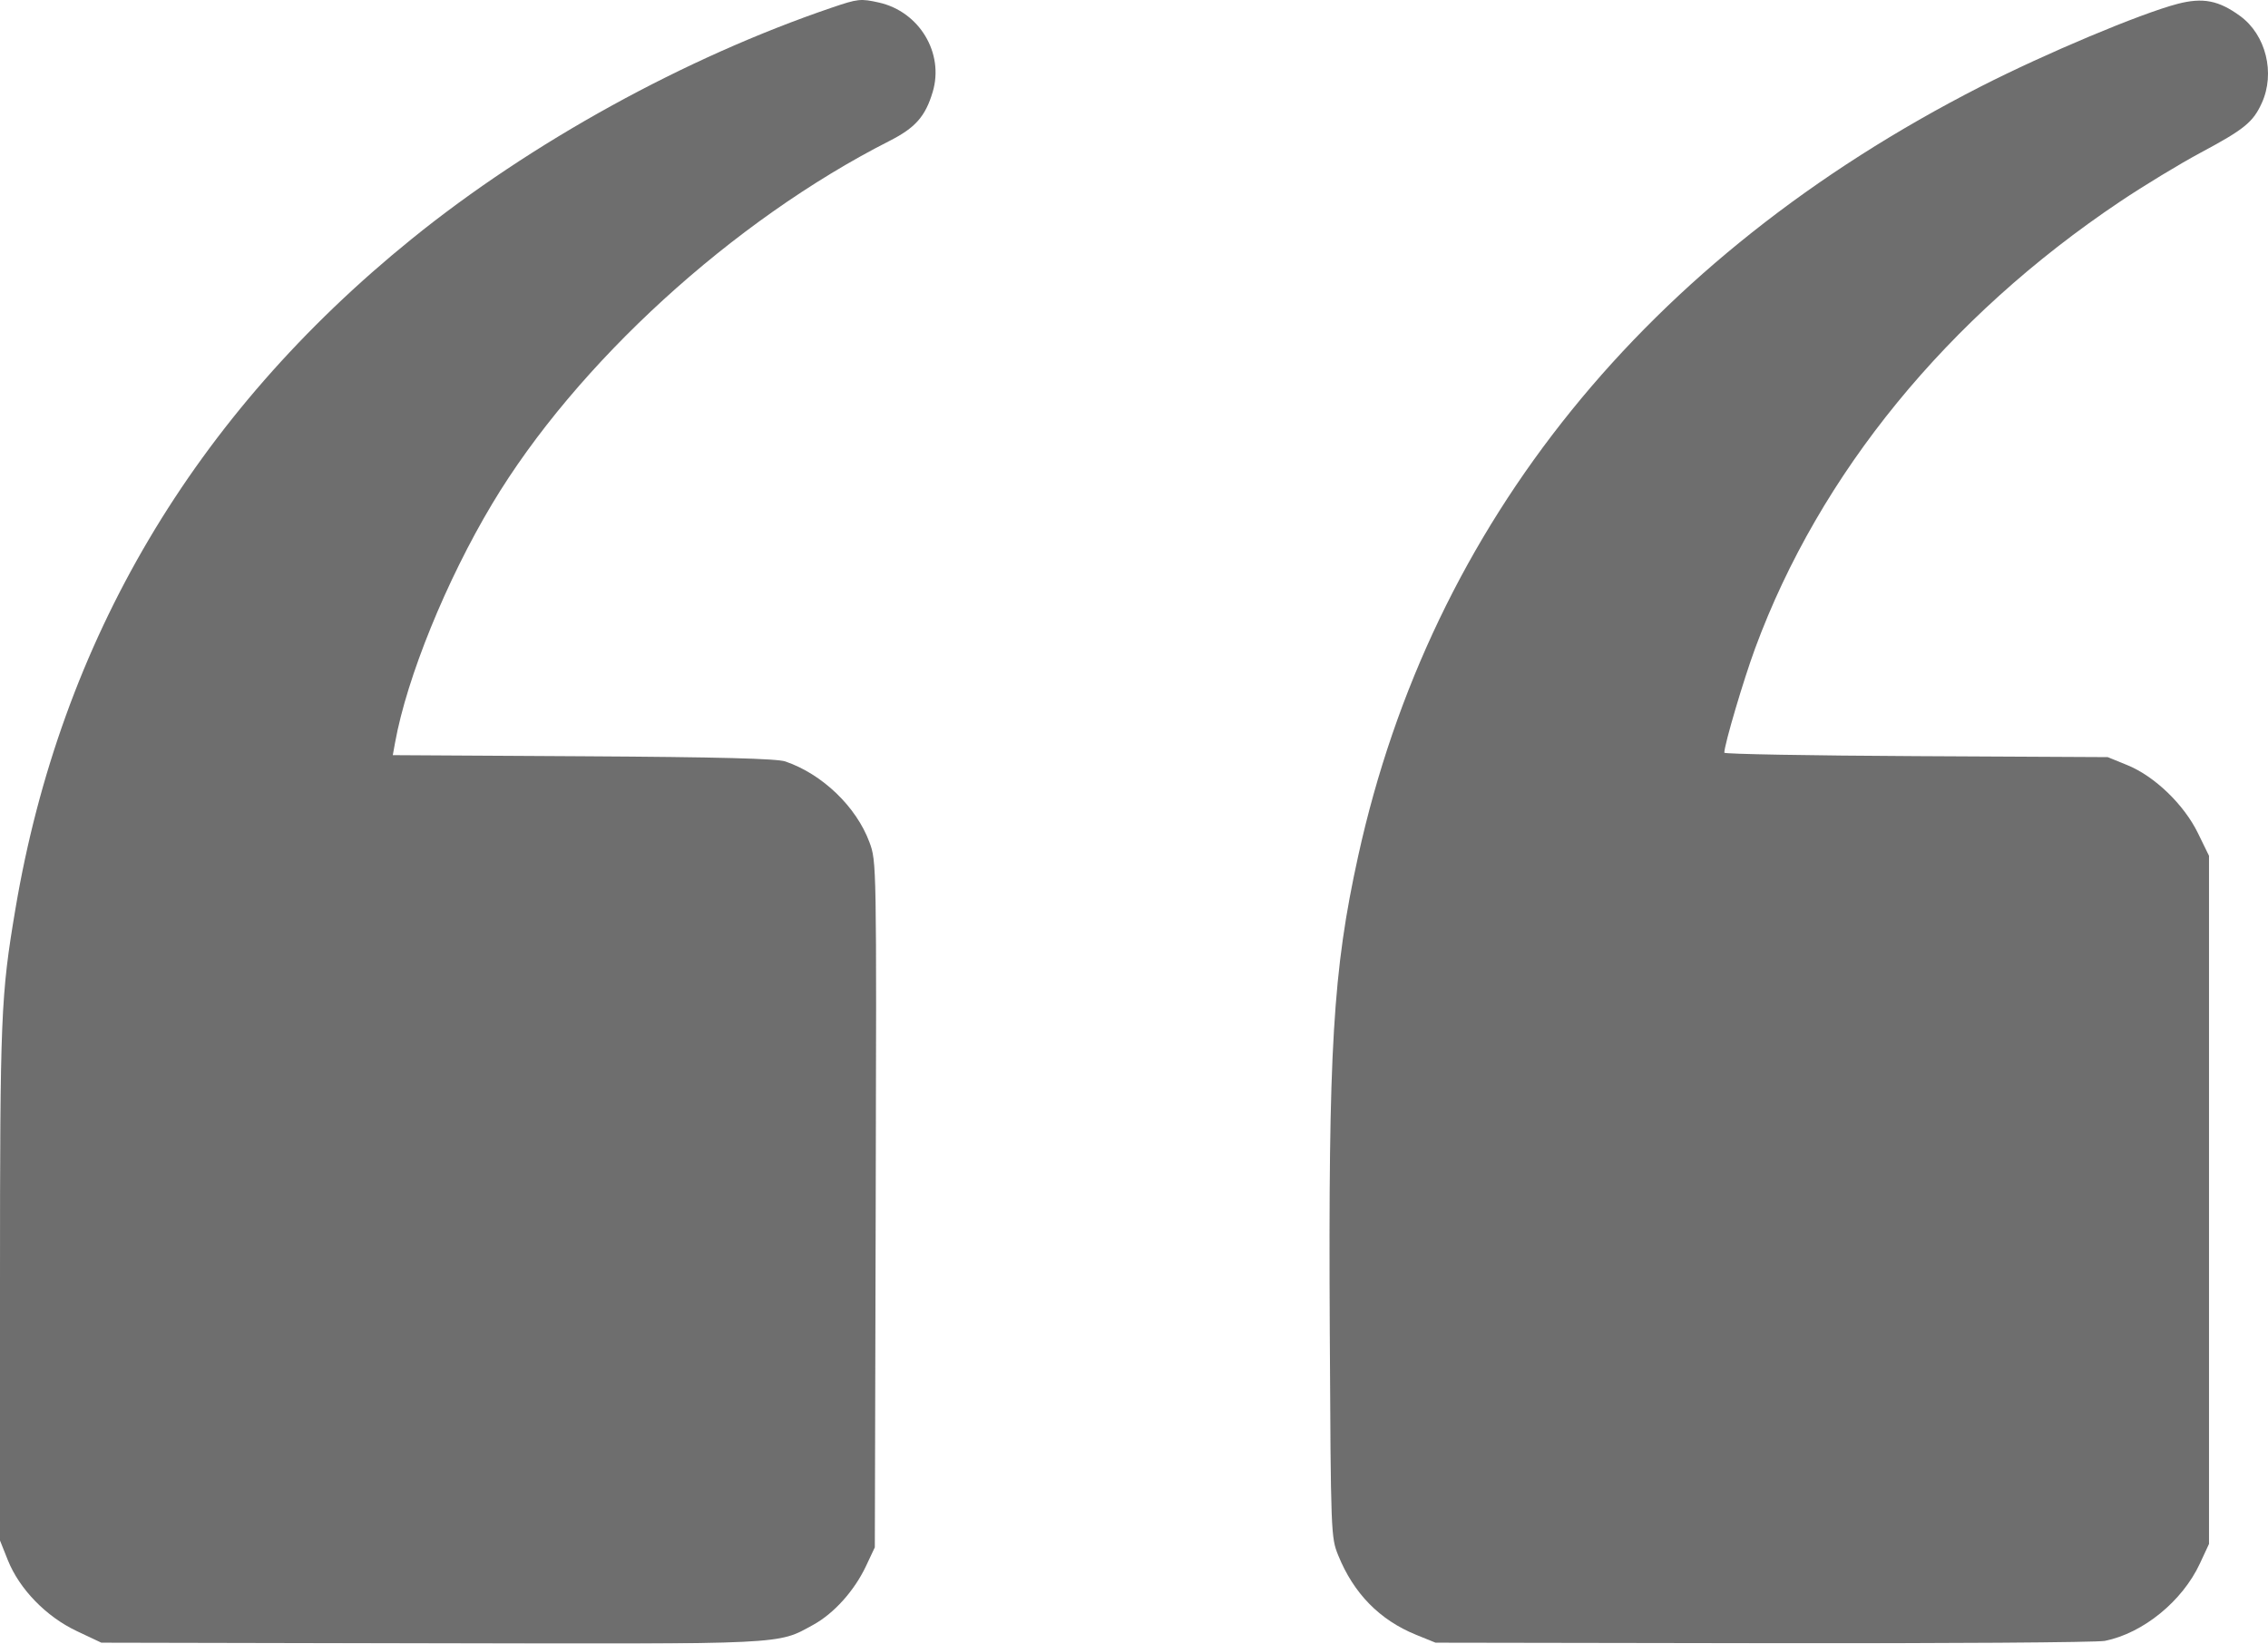
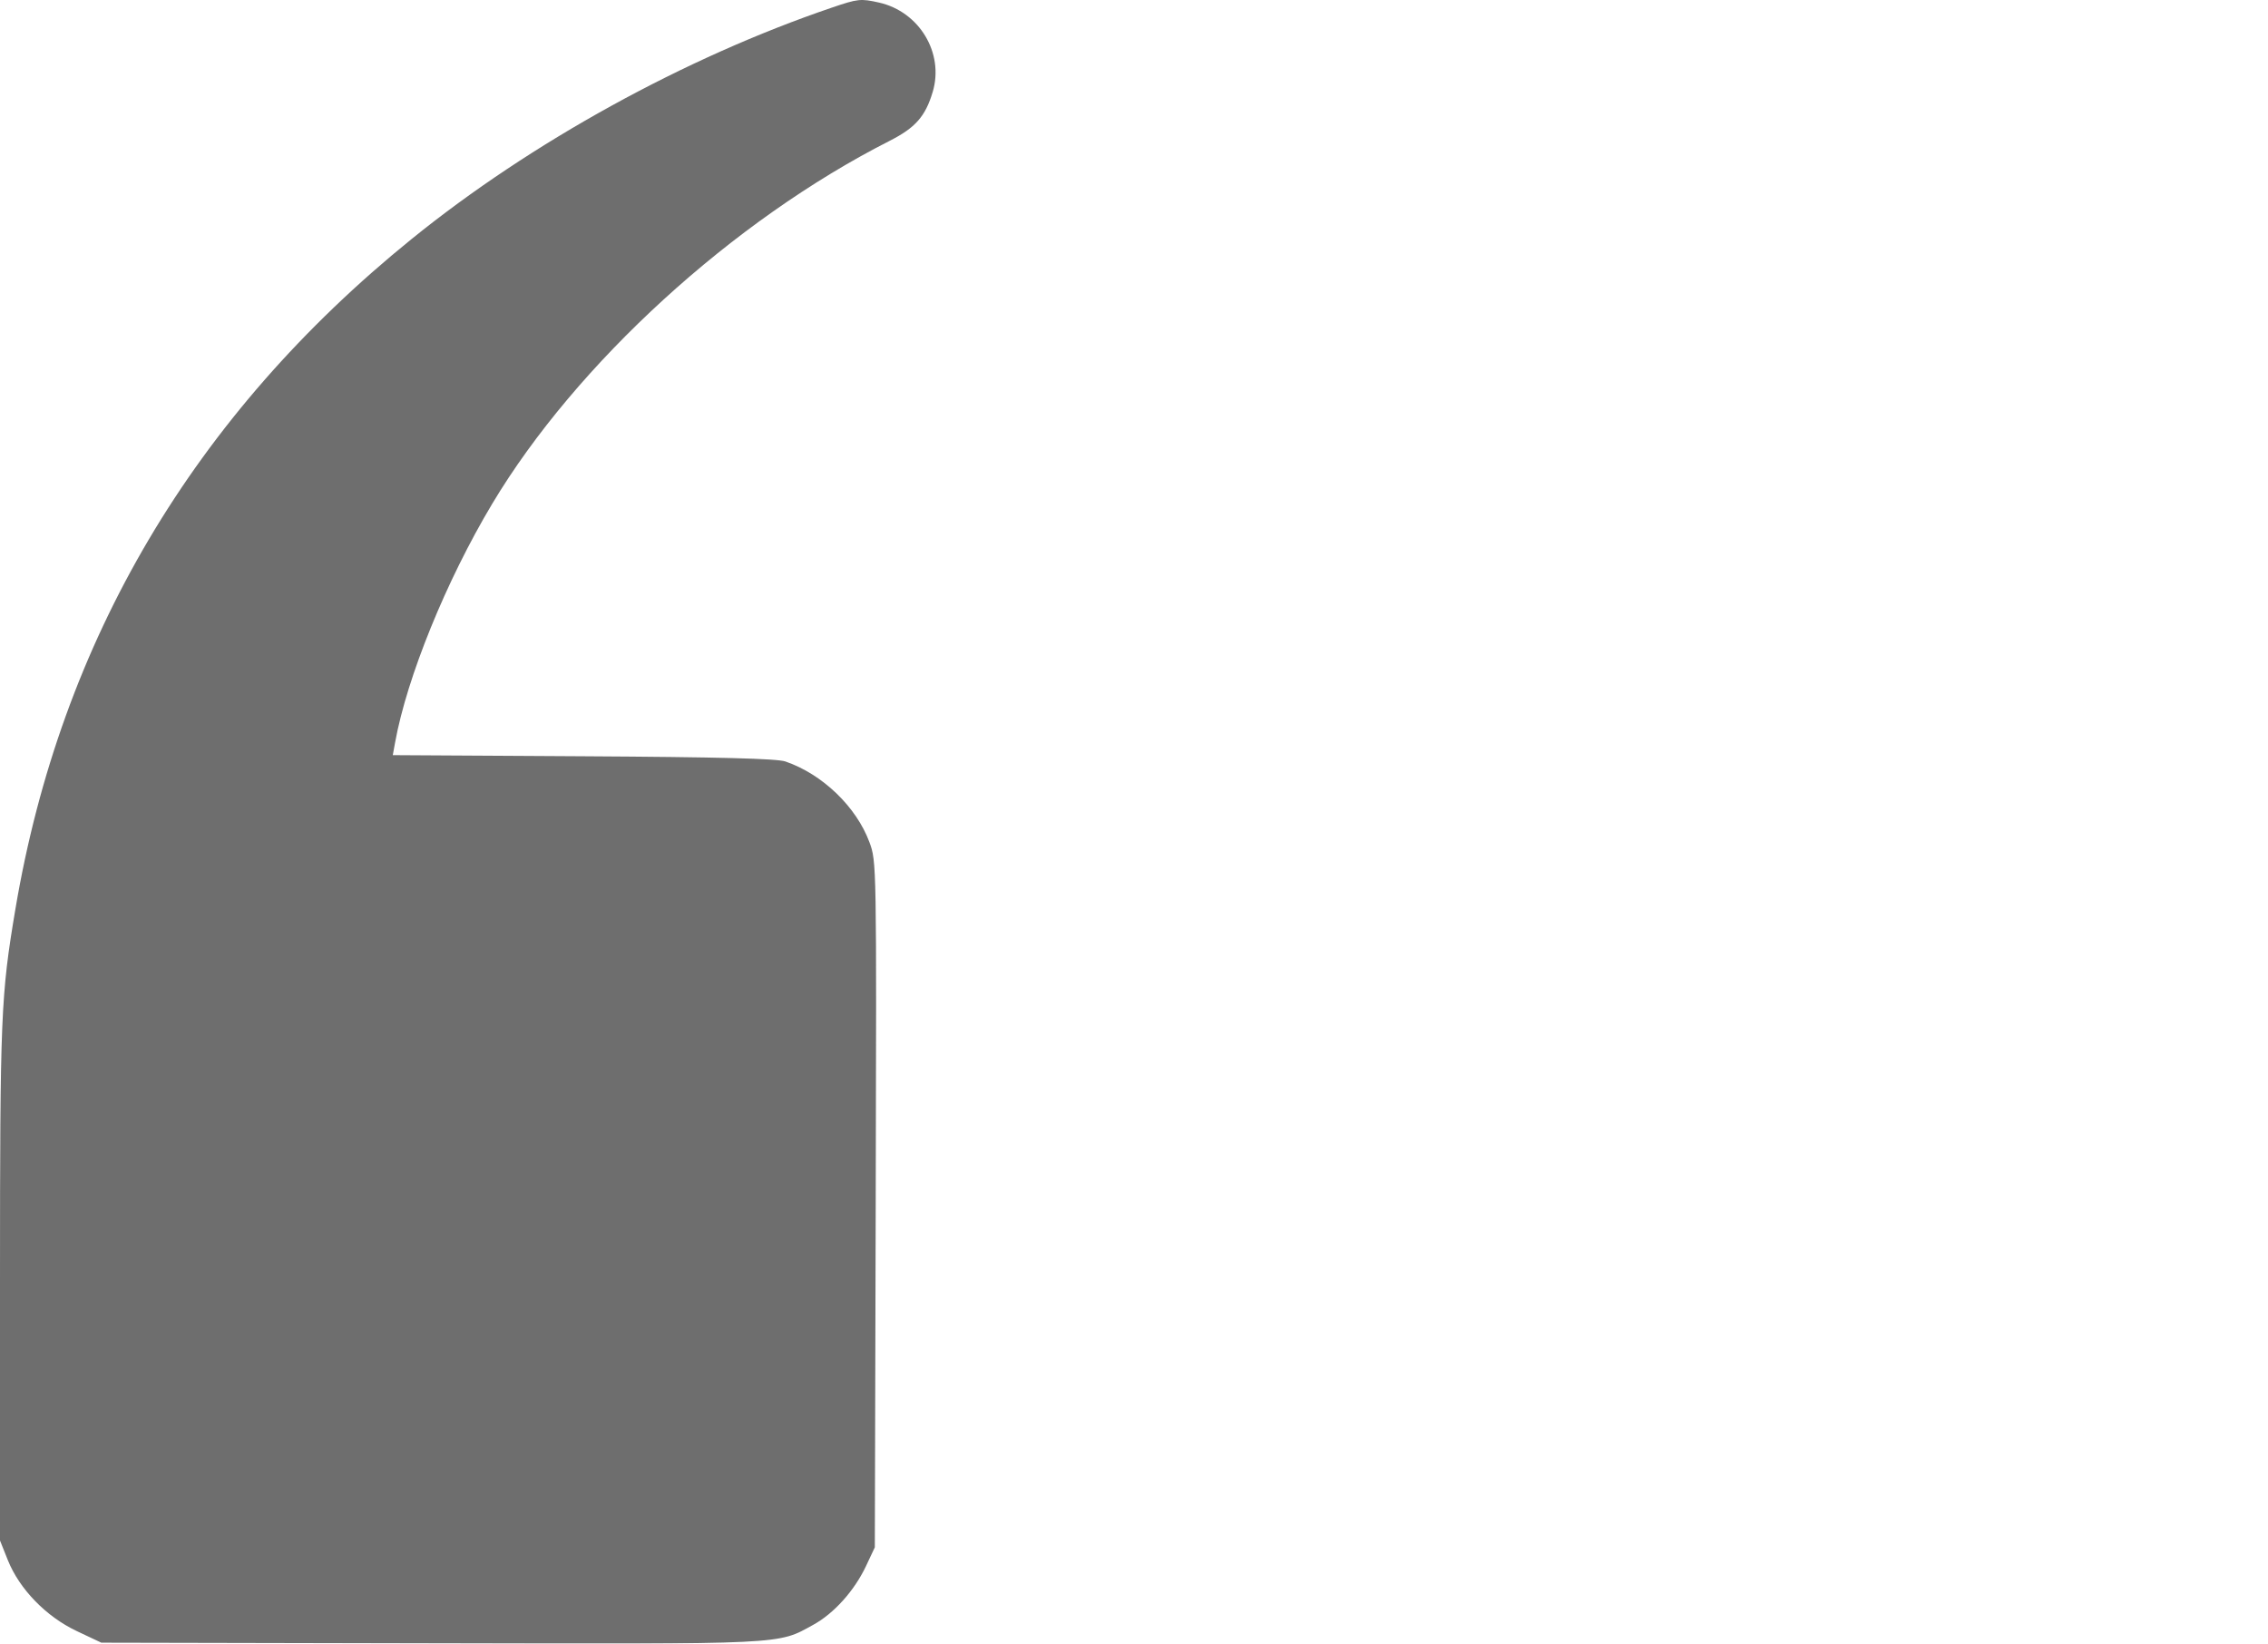
<svg xmlns="http://www.w3.org/2000/svg" width="69" height="50" viewBox="0 0 69 50" fill="none">
  <g opacity="0.7">
-     <path d="M40.714 47.317C41.185 48.476 41.972 49.279 43.082 49.731L43.673 49.971L53.641 49.987C59.123 49.996 63.802 49.964 64.038 49.916C65.202 49.681 66.395 48.709 66.928 47.563L67.205 46.967V36.5V26.033L66.869 25.345C66.444 24.473 65.549 23.612 64.717 23.274L64.122 23.032L58.291 23.002C55.084 22.986 52.459 22.939 52.459 22.898C52.46 22.654 53.043 20.681 53.399 19.717C55.36 14.406 59.246 9.651 64.503 6.13C65.221 5.648 66.327 4.978 66.961 4.639C68.277 3.935 68.544 3.718 68.809 3.139C69.227 2.227 68.938 1.06 68.152 0.487C67.502 0.012 67.019 -0.082 66.251 0.117C65.125 0.411 62.237 1.623 60.251 2.637C50.084 7.829 43.55 15.908 41.321 26.037C40.552 29.532 40.411 31.897 40.456 40.491C40.488 46.676 40.491 46.767 40.714 47.317Z" fill="#303030" />
    <path d="M0.239 47.462C0.593 48.343 1.403 49.177 2.333 49.617L3.083 49.971L13.102 49.992C24.012 50.014 23.64 50.032 24.739 49.429C25.372 49.083 25.994 48.389 26.347 47.64L26.615 47.07L26.642 36.639C26.669 26.231 26.668 26.207 26.451 25.62C26.05 24.54 25.019 23.549 23.893 23.164C23.636 23.076 21.877 23.03 17.742 23.006L11.95 22.972L12.02 22.588C12.379 20.606 13.578 17.659 14.975 15.325C17.531 11.057 22.292 6.708 27.061 4.287C27.849 3.887 28.154 3.541 28.376 2.796C28.729 1.616 27.97 0.354 26.742 0.078C26.183 -0.047 26.103 -0.039 25.304 0.233C20.841 1.751 16.159 4.328 12.531 7.264C5.9 12.63 1.846 19.483 0.469 27.653C0.026 30.281 0 30.897 0 39.04V46.863L0.239 47.462Z" fill="#303030" />
  </g>
</svg>